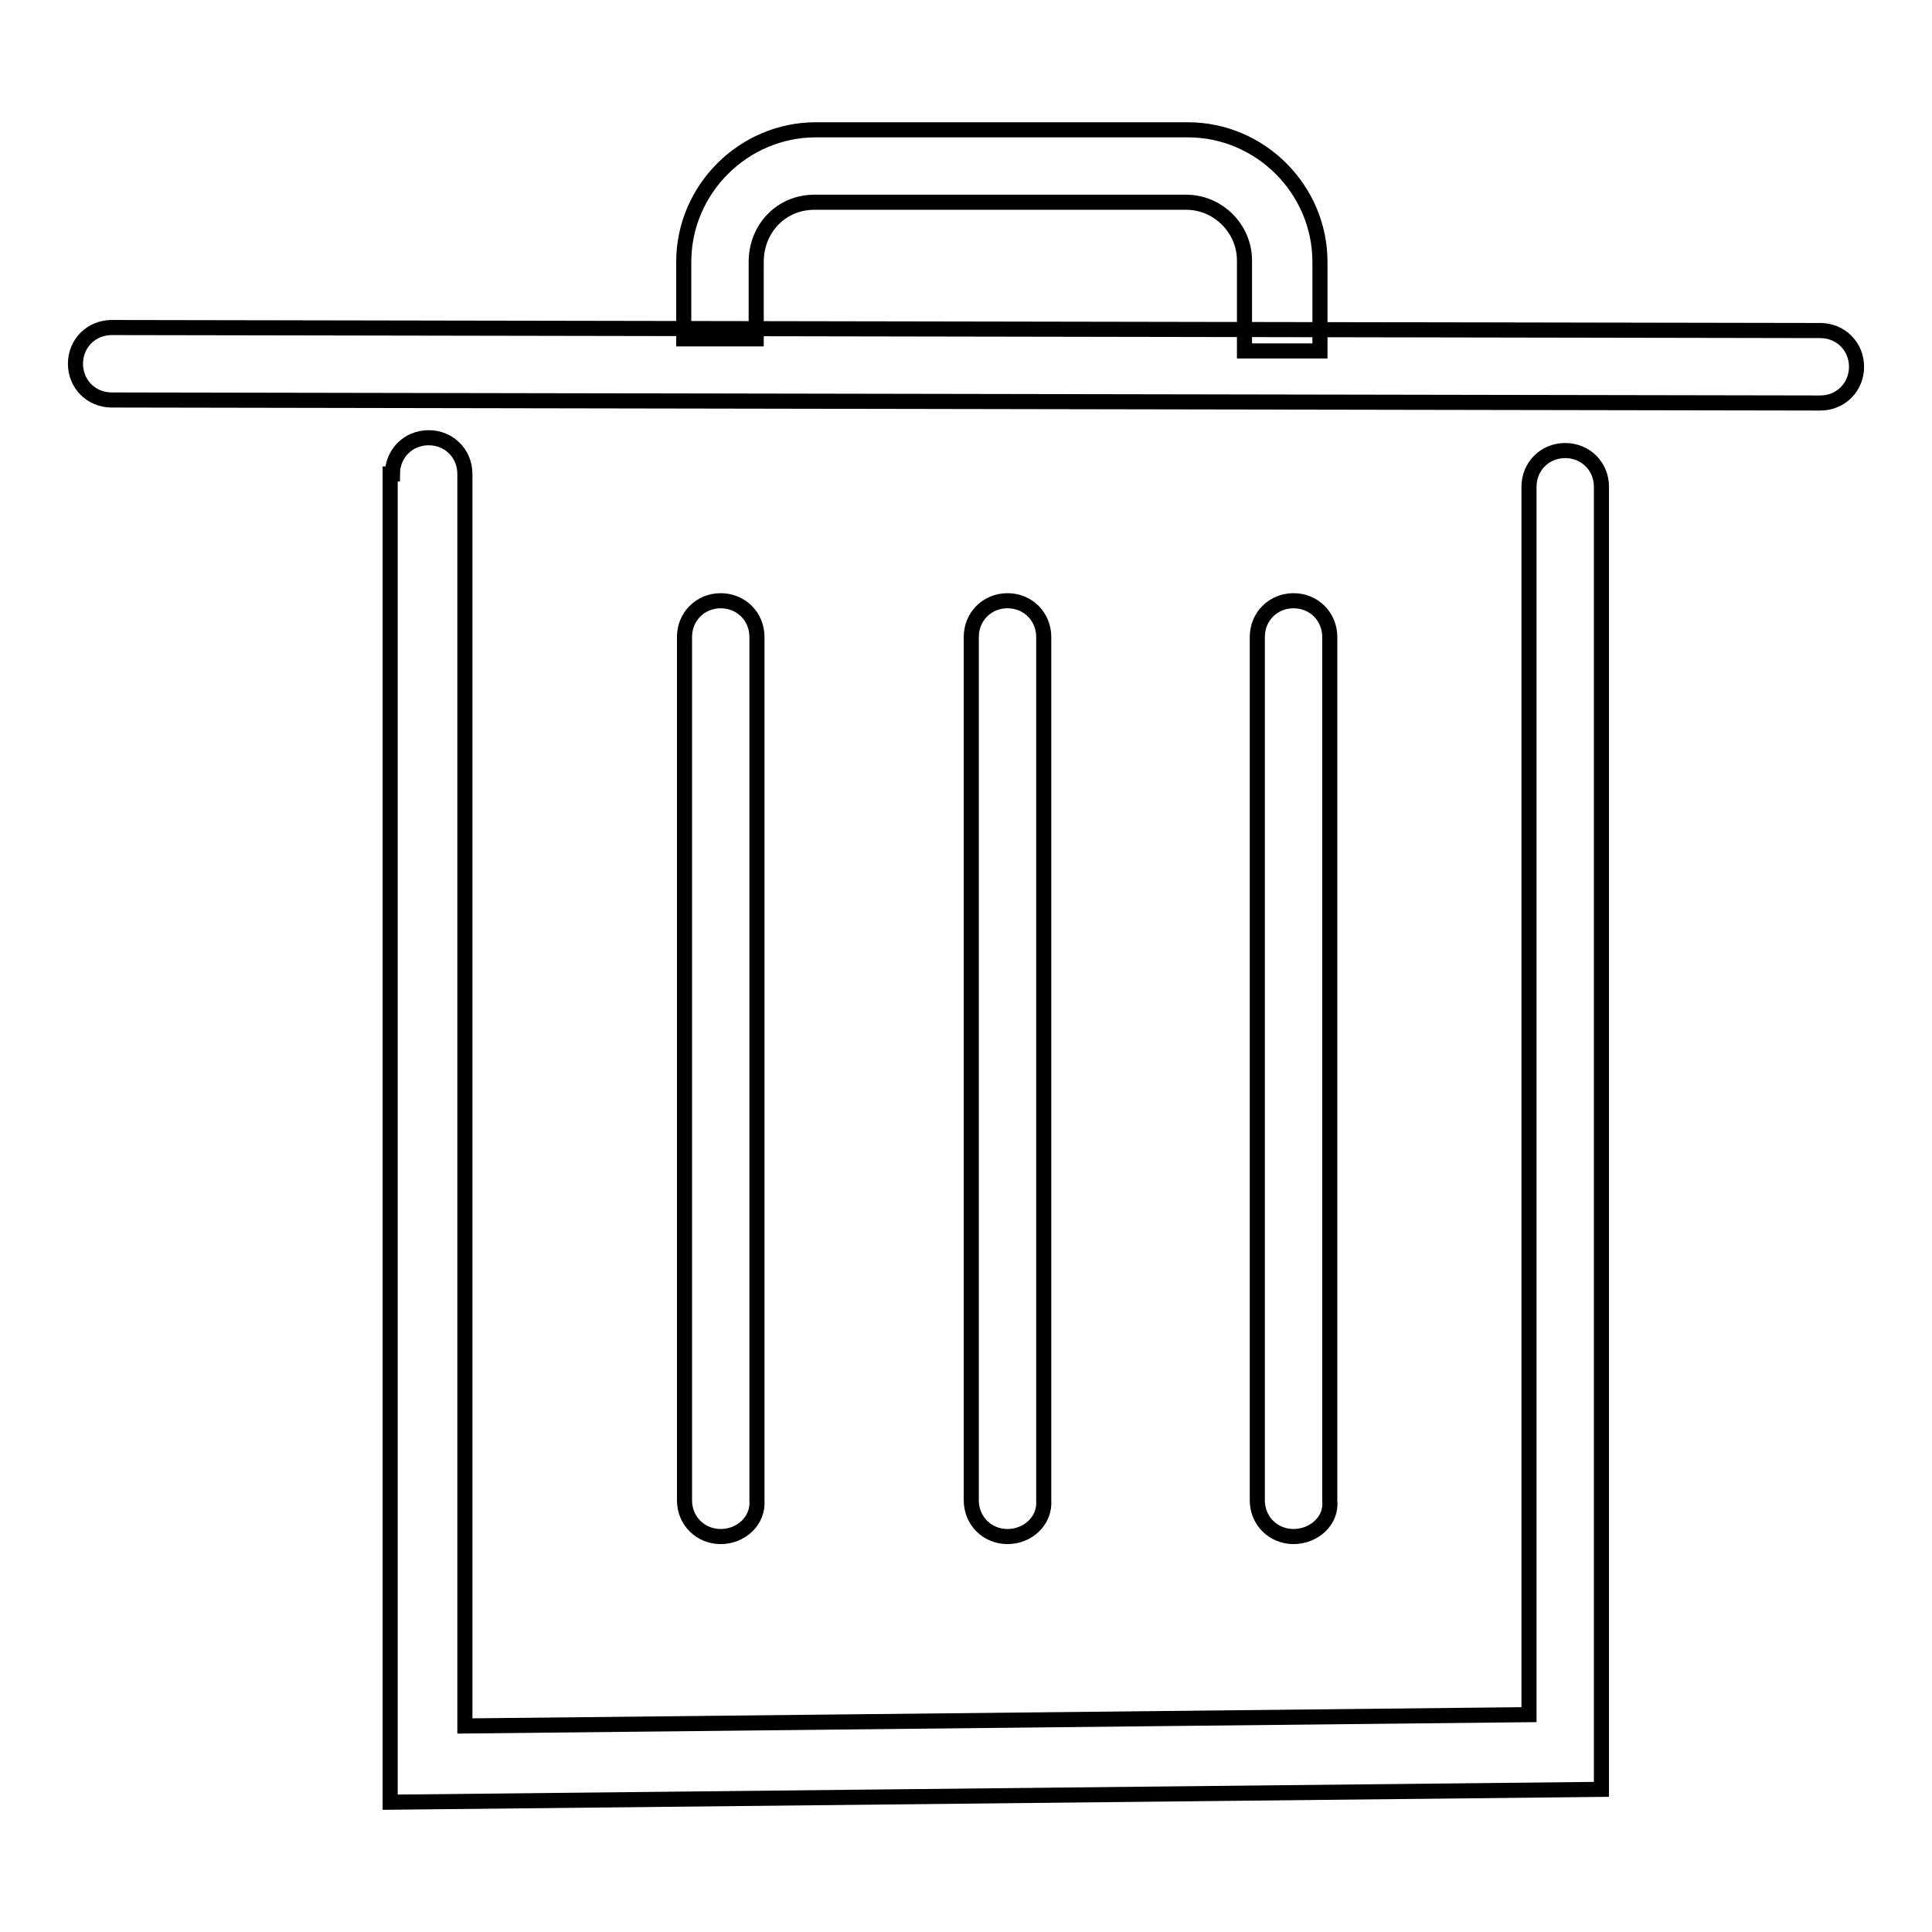
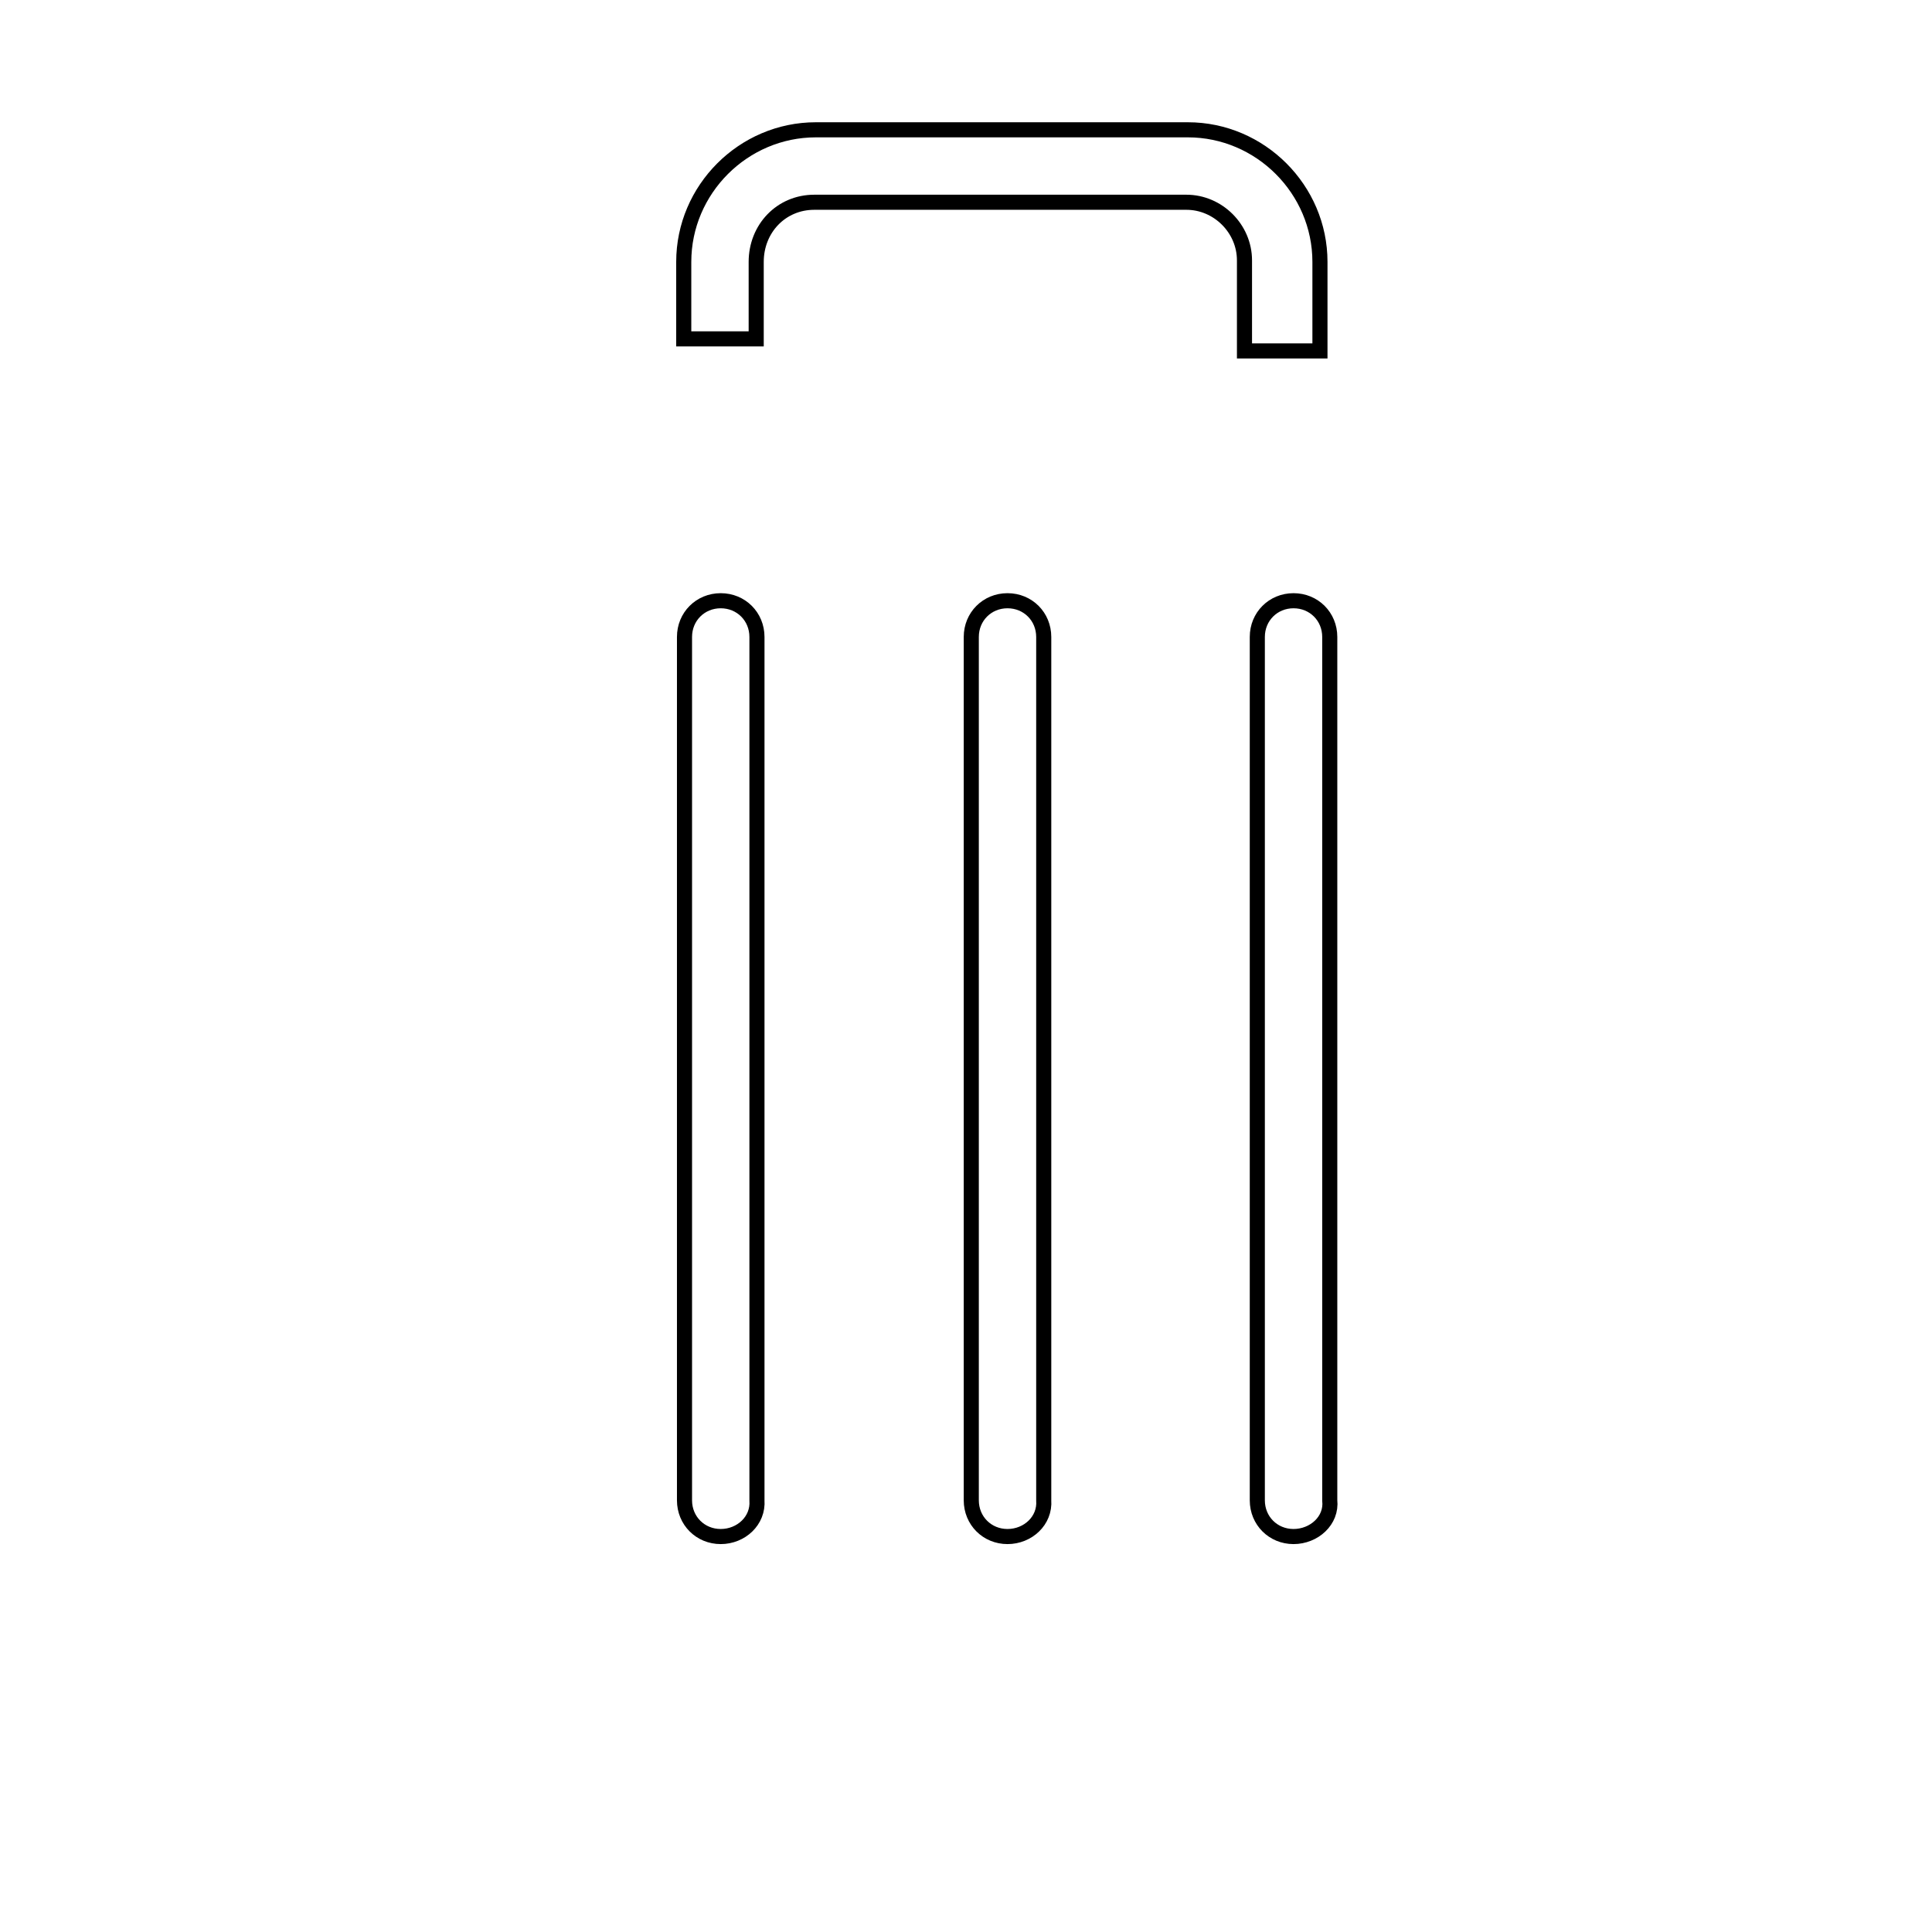
<svg xmlns="http://www.w3.org/2000/svg" version="1.1" x="0px" y="0px" viewBox="0 0 256 256" enable-background="new 0 0 256 256" xml:space="preserve">
  <g>
-     <path stroke-width="2" fill-opacity="0" stroke="#000000" d="M14.8,53c-2.7,0-4.8-2.1-4.8-4.8s2.1-4.8,4.8-4.8l226.4,0.4c2.7,0,4.8,2.1,4.8,4.8s-2.1,4.8-4.8,4.8 L14.8,53z M52,62.8c0-2.7,2.1-4.8,4.8-4.8c2.7,0,4.8,2.1,4.8,4.8v165.9l141-1.5V64.5c0-2.7,2.1-4.8,4.8-4.8c2.7,0,4.8,2.1,4.8,4.8 v172.6l-160.5,1.7V62.8H52z" />
    <path stroke-width="2" fill-opacity="0" stroke="#000000" d="M171.4,203.6c-2.7,0-4.8-2.1-4.8-4.8V84.4c0-2.7,2.1-4.8,4.8-4.8s4.8,2.1,4.8,4.8v114.4 C176.5,201.5,174.1,203.6,171.4,203.6z M95.5,203.6c-2.7,0-4.8-2.1-4.8-4.8V84.4c0-2.7,2.1-4.8,4.8-4.8c2.7,0,4.8,2.1,4.8,4.8 v114.4C100.5,201.5,98.2,203.6,95.5,203.6z M133.5,203.6c-2.7,0-4.8-2.1-4.8-4.8V84.4c0-2.7,2.1-4.8,4.8-4.8c2.7,0,4.8,2.1,4.8,4.8 v114.4C138.5,201.5,136.2,203.6,133.5,203.6z M164.9,46.2V34.5c0-4.2-3.5-7.7-7.7-7.7h-49.3c-4.4,0-7.7,3.5-7.7,7.9v10.2h-9.6V34.7 c0-9.6,7.9-17.5,17.5-17.5h49.3c9.6,0,17.5,7.9,17.5,17.5v11.8h-10V46.2z" />
  </g>
</svg>